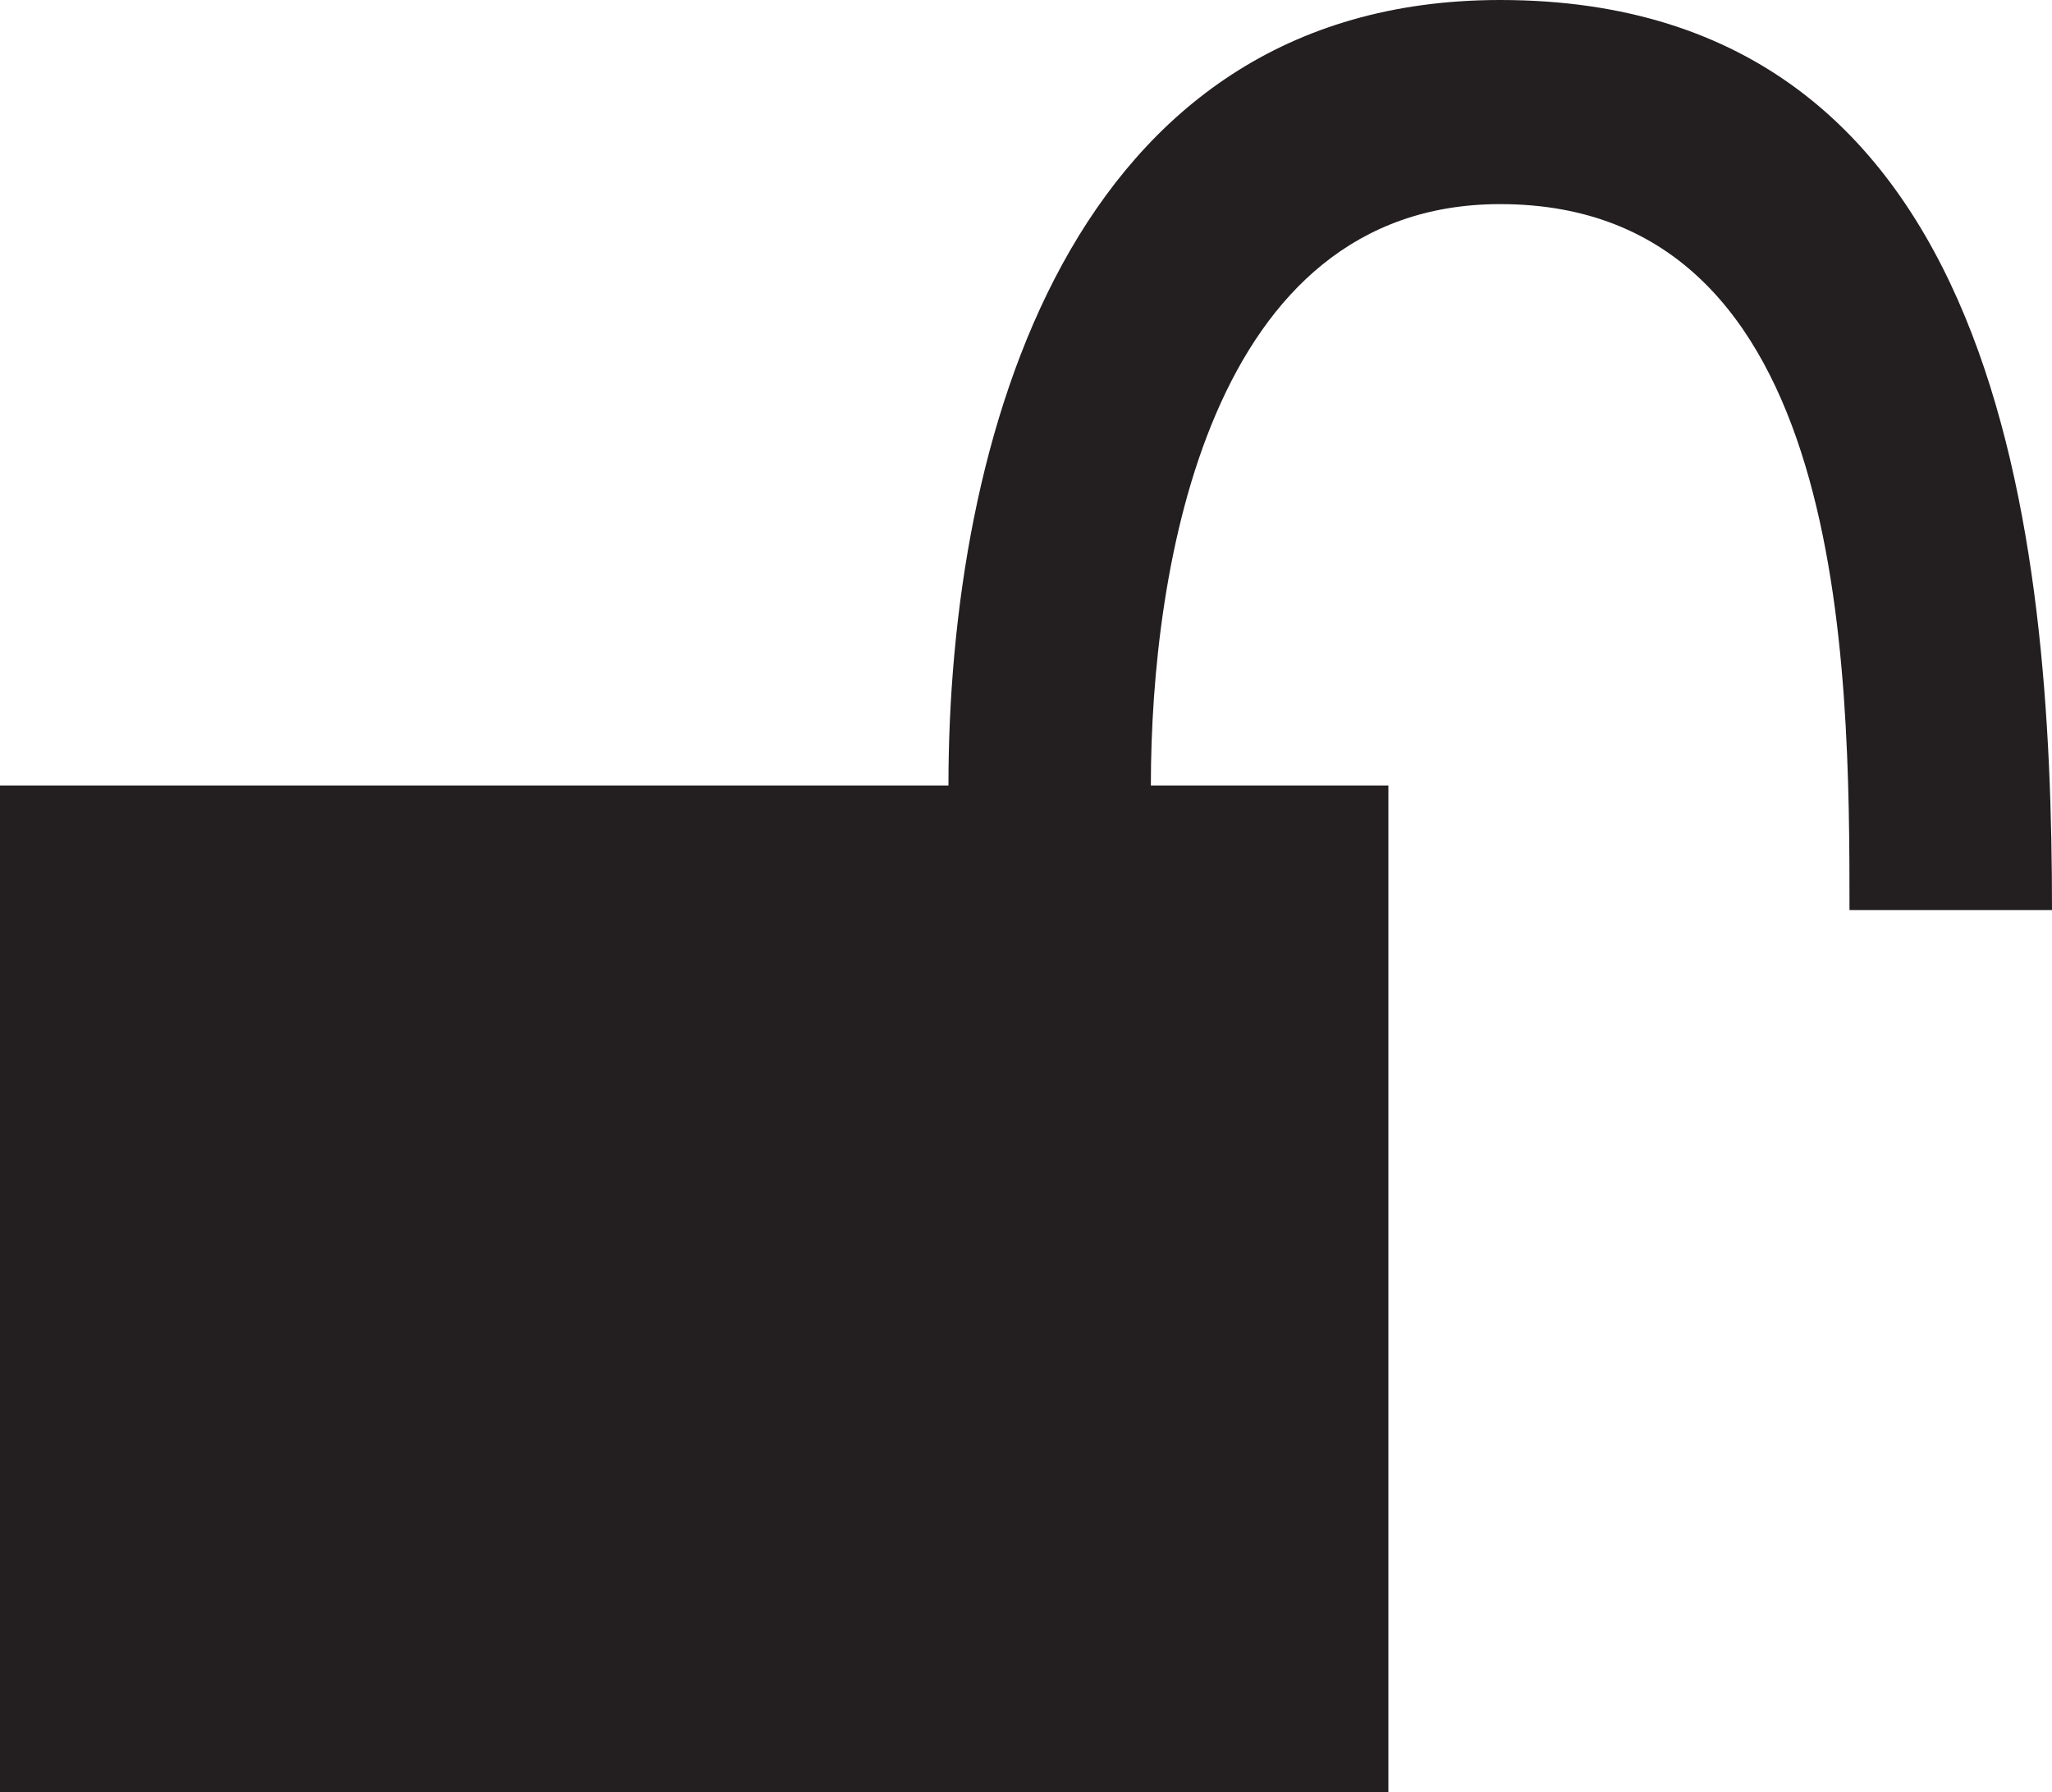
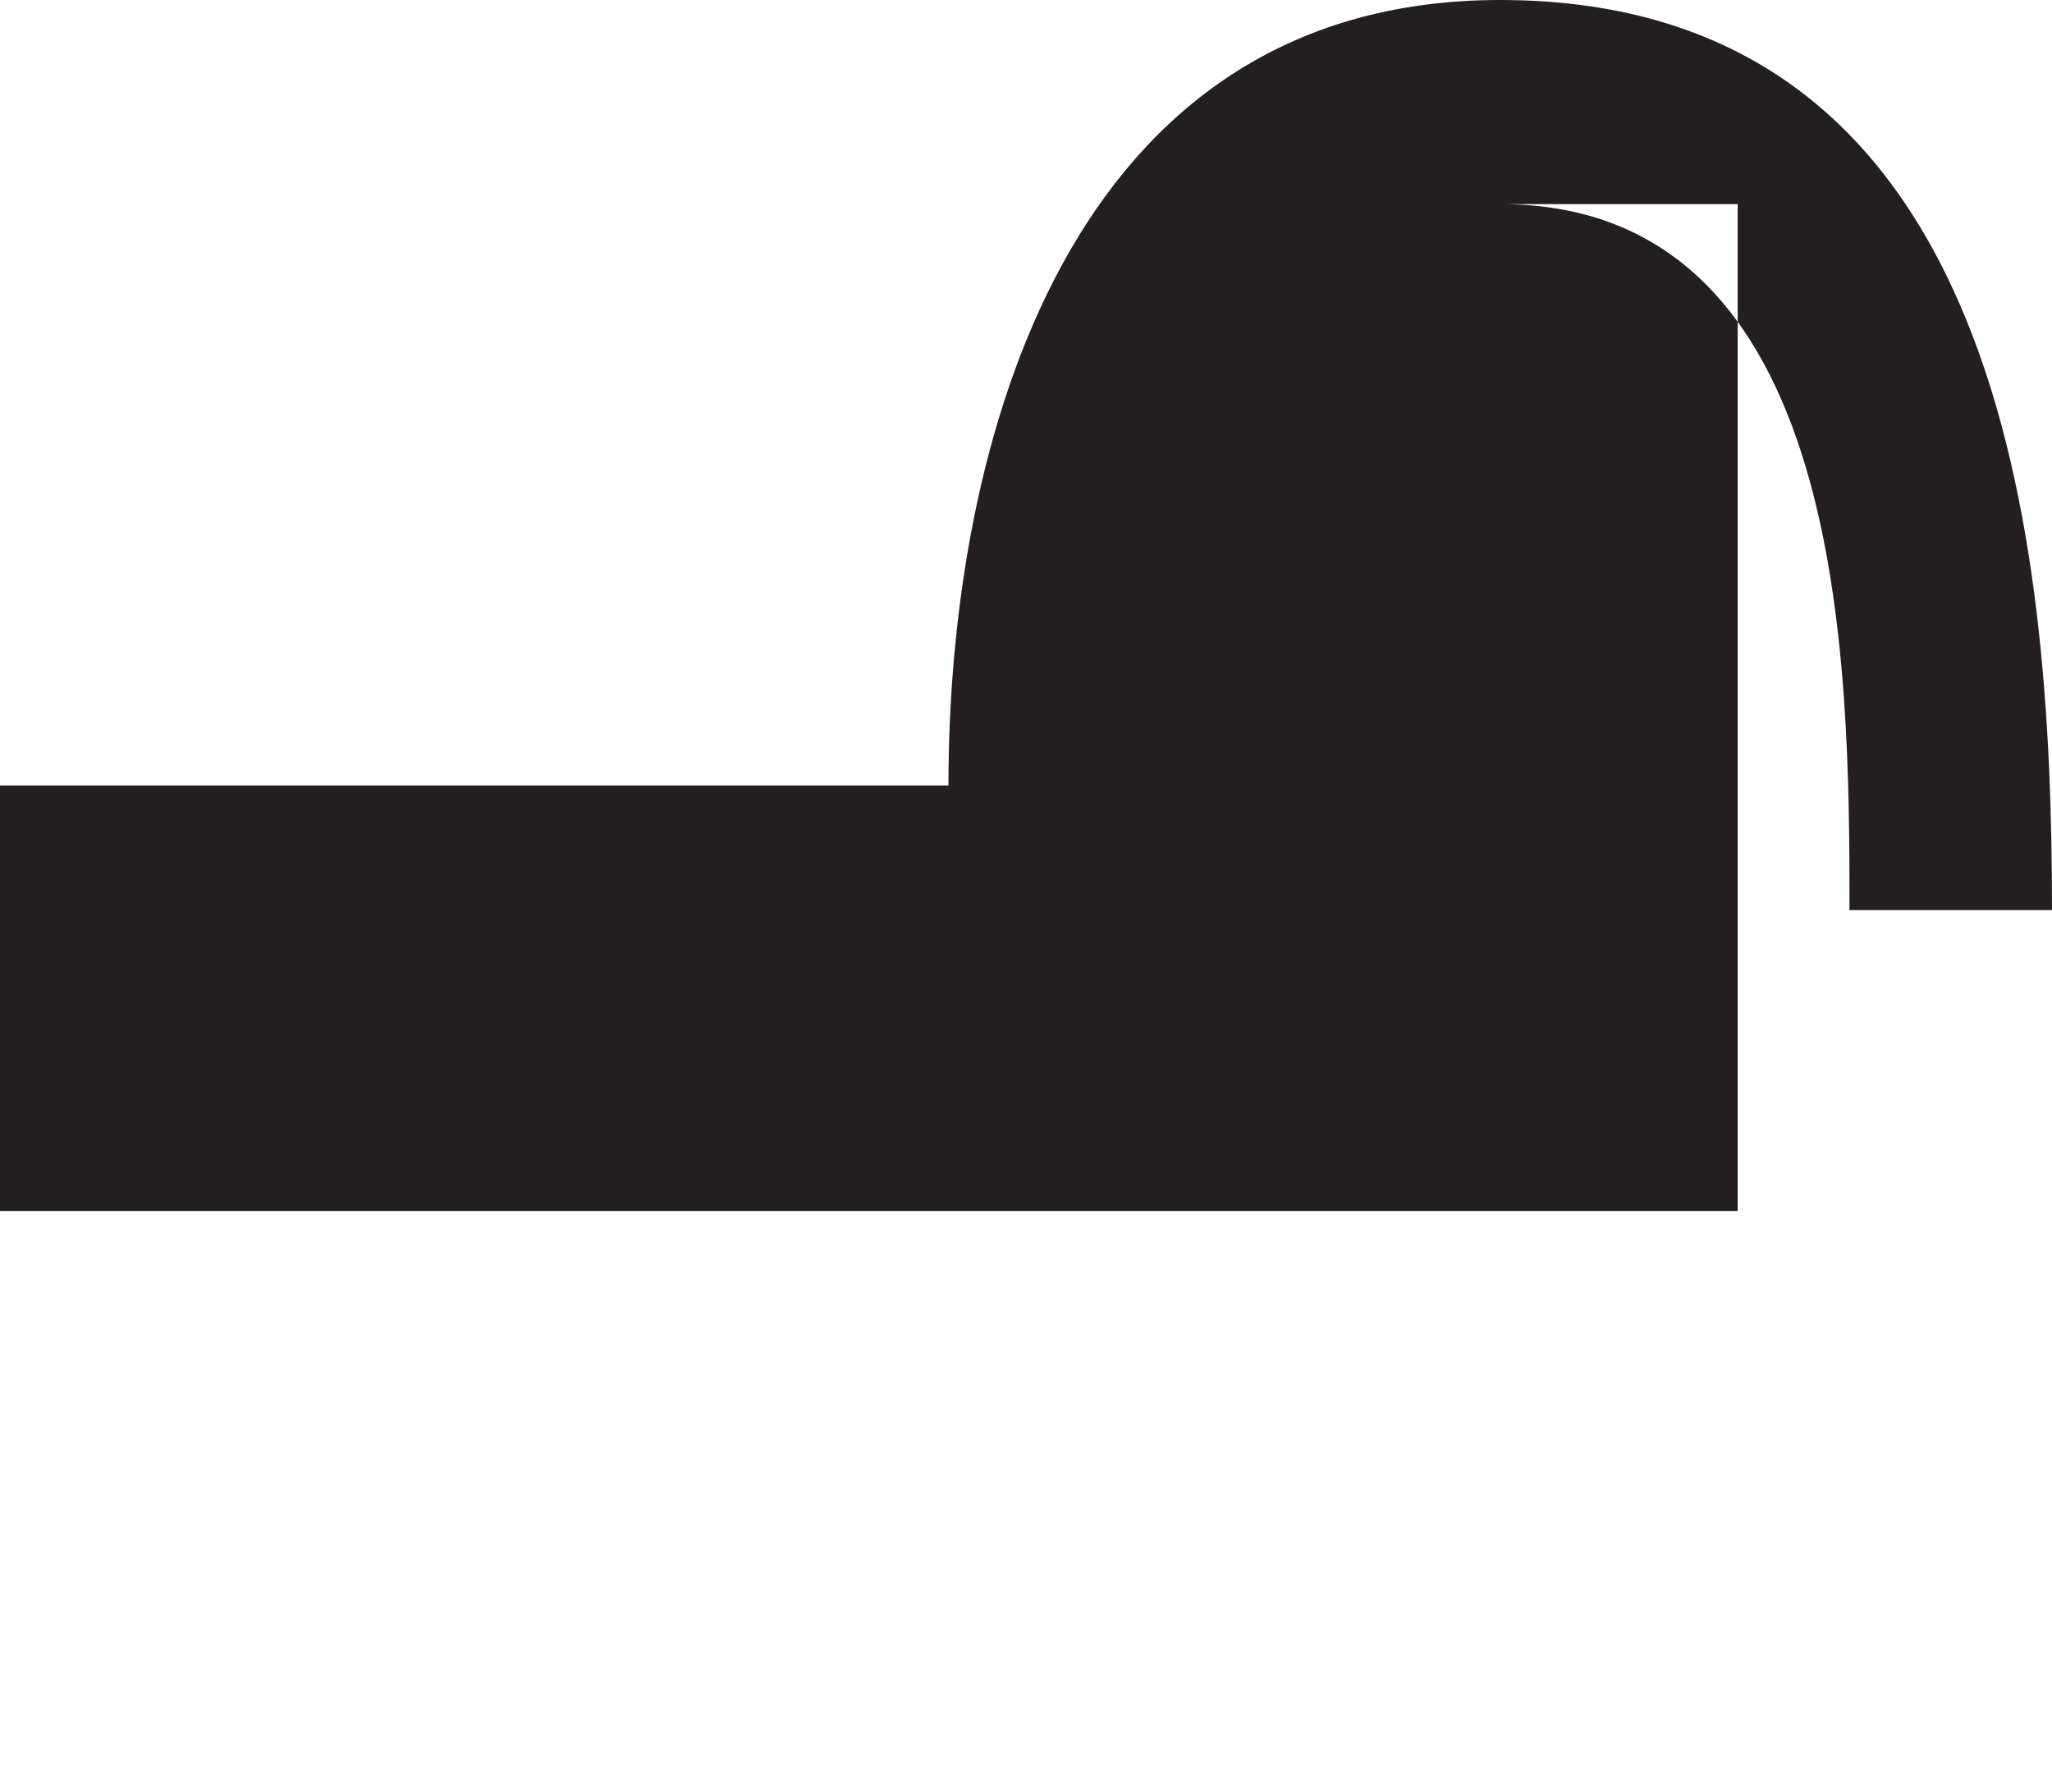
<svg xmlns="http://www.w3.org/2000/svg" height="21.399px" id="Capa_1" style="enable-background:new 0 0 24.502 21.399;" version="1.1" viewBox="0 0 24.502 21.399" width="24.502px" xml:space="preserve">
-   <path d="M0,9.378h11.325C11.325,5.283,12.757,0,17.913,0l0,0  c6.01,0,6.589,6.446,6.589,10.866h-2.418c0-2.92-0.018-8.429-4.171-8.429l0,0c-3.479,0-4.171,4.342-4.171,6.941h2.836v12.021H0  V9.378z" style="fill-rule:evenodd;clip-rule:evenodd;fill:#231F20;" />
+   <path d="M0,9.378h11.325C11.325,5.283,12.757,0,17.913,0l0,0  c6.01,0,6.589,6.446,6.589,10.866h-2.418c0-2.92-0.018-8.429-4.171-8.429l0,0h2.836v12.021H0  V9.378z" style="fill-rule:evenodd;clip-rule:evenodd;fill:#231F20;" />
  <g />
  <g />
  <g />
  <g />
  <g />
  <g />
  <g />
  <g />
  <g />
  <g />
  <g />
  <g />
  <g />
  <g />
  <g />
</svg>